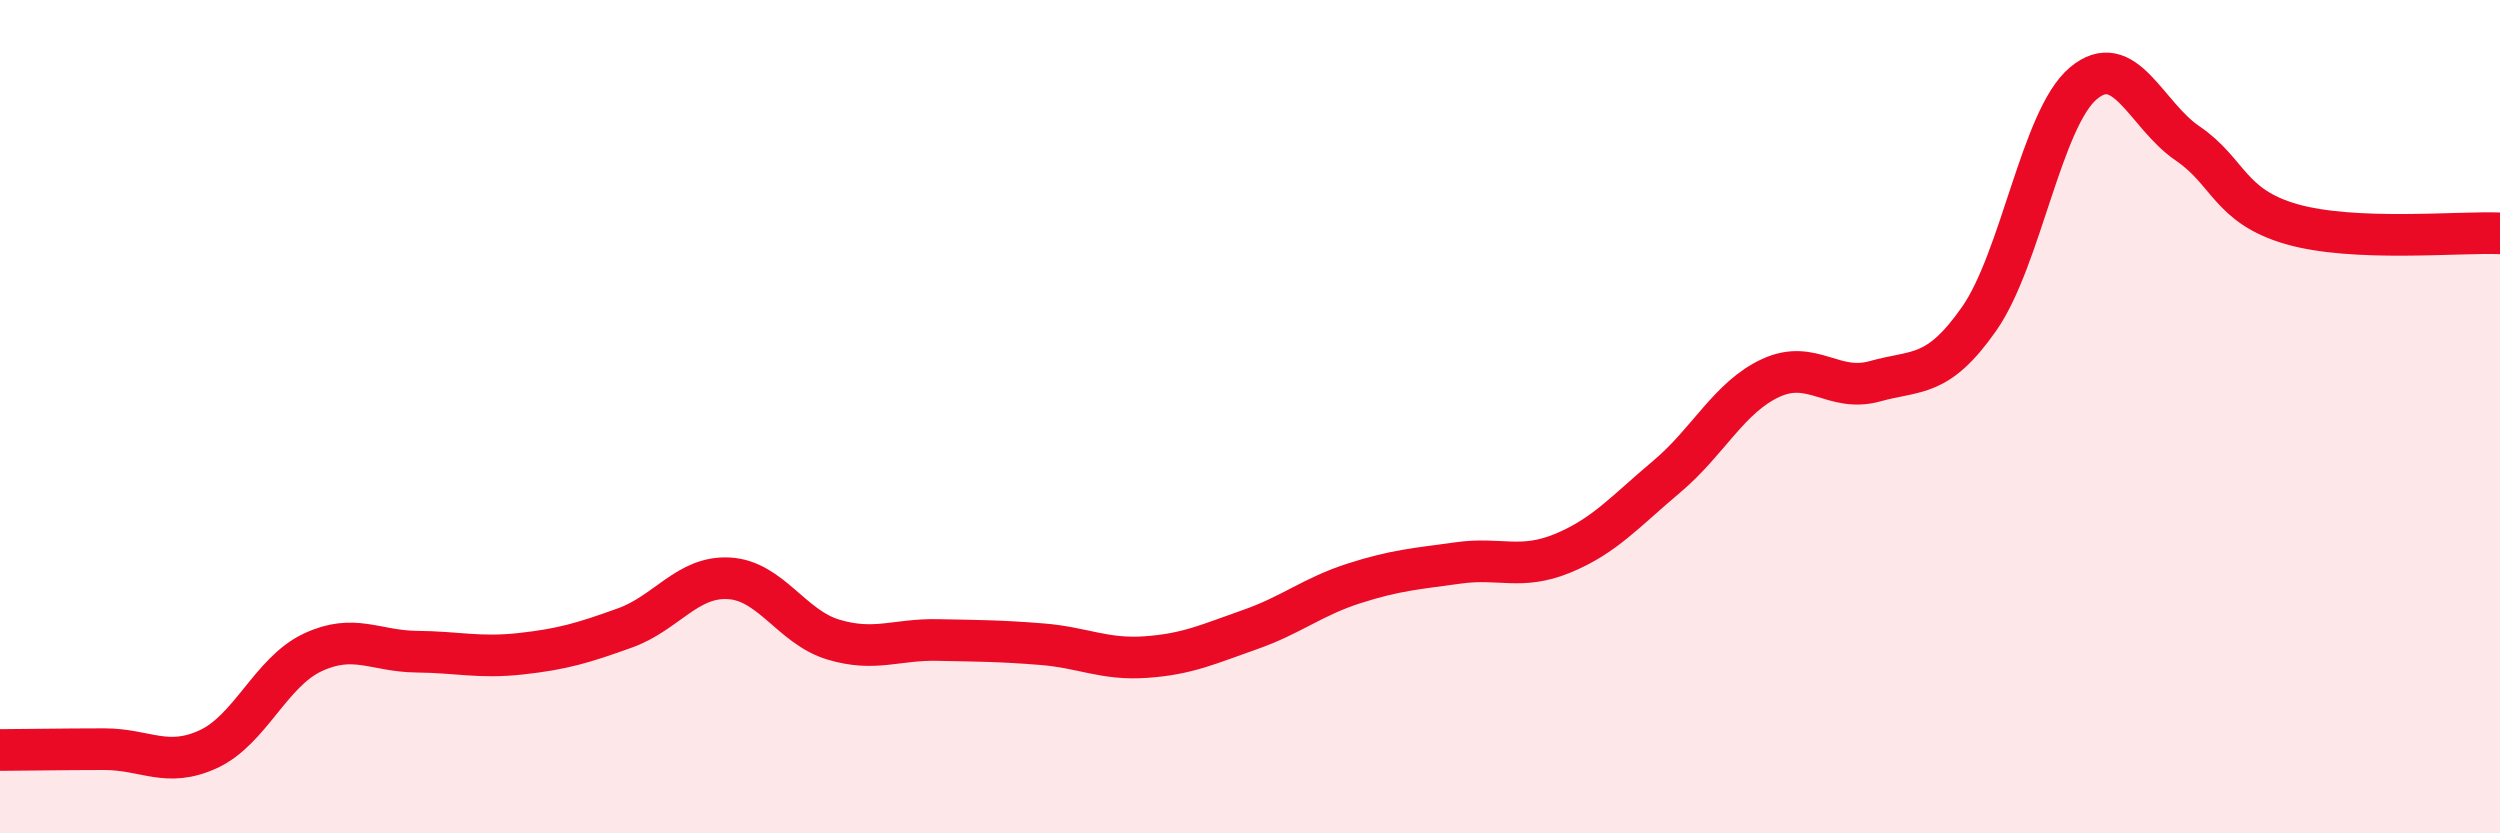
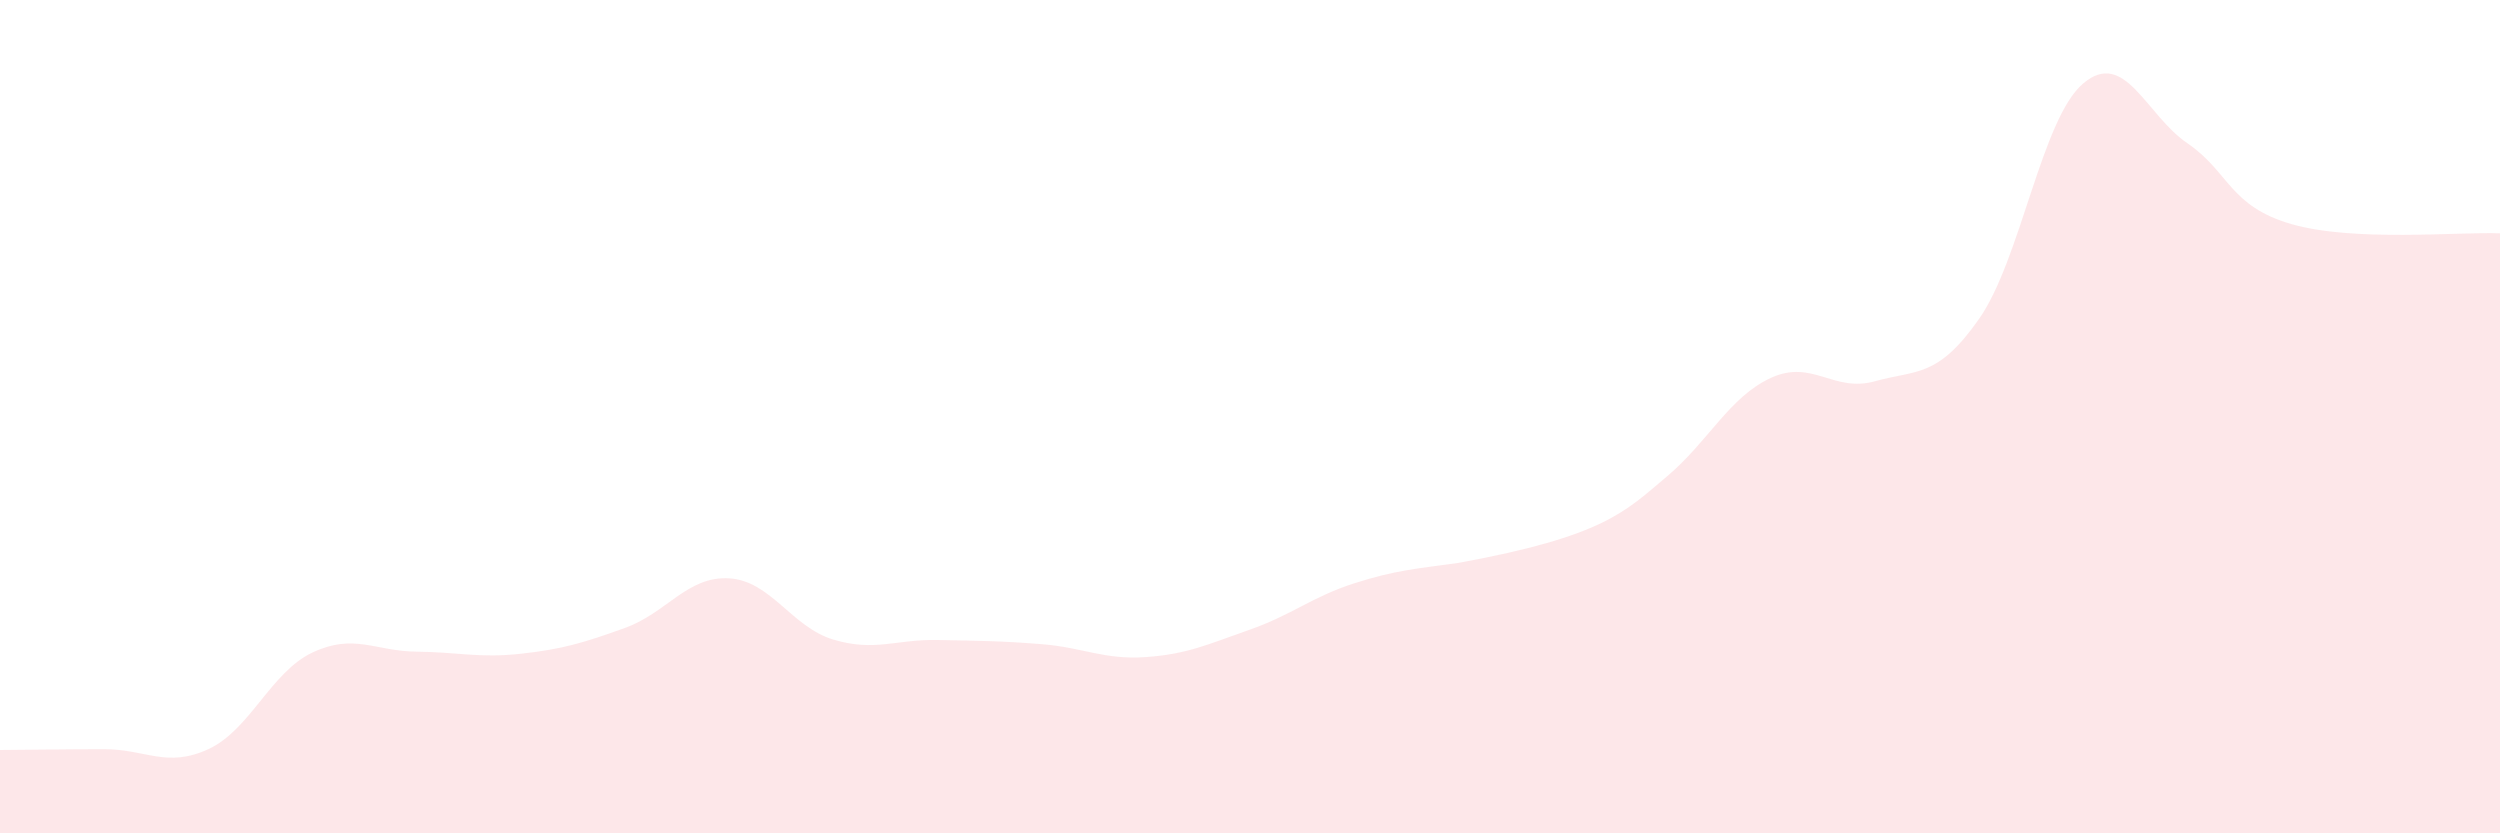
<svg xmlns="http://www.w3.org/2000/svg" width="60" height="20" viewBox="0 0 60 20">
-   <path d="M 0,18 C 0.5,18 1.5,17.98 2.5,17.98 C 3.5,17.98 4,18.44 5,17.98 C 6,17.52 6.5,16.13 7.5,15.66 C 8.5,15.19 9,15.63 10,15.64 C 11,15.65 11.5,15.8 12.5,15.69 C 13.5,15.58 14,15.43 15,15.07 C 16,14.71 16.5,13.82 17.5,13.88 C 18.5,13.94 19,15.05 20,15.35 C 21,15.65 21.5,15.34 22.5,15.36 C 23.5,15.38 24,15.38 25,15.46 C 26,15.54 26.5,15.84 27.5,15.77 C 28.5,15.7 29,15.46 30,15.11 C 31,14.76 31.5,14.32 32.5,14 C 33.5,13.68 34,13.65 35,13.51 C 36,13.37 36.5,13.69 37.5,13.28 C 38.5,12.87 39,12.28 40,11.44 C 41,10.6 41.5,9.53 42.5,9.07 C 43.5,8.61 44,9.43 45,9.15 C 46,8.87 46.5,9.08 47.5,7.65 C 48.5,6.22 49,2.84 50,2 C 51,1.16 51.5,2.76 52.5,3.44 C 53.5,4.12 53.5,4.95 55,5.38 C 56.5,5.81 59,5.56 60,5.6L60 20L0 20Z" fill="#EB0A25" opacity="0.1" stroke-linecap="round" stroke-linejoin="round" />
-   <path d="M 0,18 C 0.5,18 1.5,17.98 2.5,17.98 C 3.5,17.98 4,18.44 5,17.98 C 6,17.52 6.5,16.13 7.5,15.66 C 8.5,15.19 9,15.63 10,15.64 C 11,15.65 11.5,15.8 12.5,15.69 C 13.5,15.58 14,15.43 15,15.07 C 16,14.71 16.5,13.82 17.5,13.88 C 18.5,13.94 19,15.05 20,15.35 C 21,15.65 21.5,15.34 22.5,15.36 C 23.5,15.38 24,15.38 25,15.46 C 26,15.54 26.5,15.84 27.5,15.77 C 28.5,15.7 29,15.46 30,15.11 C 31,14.76 31.5,14.32 32.5,14 C 33.5,13.68 34,13.65 35,13.51 C 36,13.37 36.5,13.69 37.5,13.28 C 38.5,12.87 39,12.28 40,11.44 C 41,10.6 41.5,9.53 42.5,9.07 C 43.5,8.61 44,9.43 45,9.15 C 46,8.87 46.5,9.08 47.5,7.65 C 48.5,6.22 49,2.84 50,2 C 51,1.16 51.5,2.76 52.5,3.44 C 53.5,4.12 53.5,4.95 55,5.38 C 56.5,5.81 59,5.56 60,5.6" stroke="#EB0A25" stroke-width="1" fill="none" stroke-linecap="round" stroke-linejoin="round" />
+   <path d="M 0,18 C 0.5,18 1.5,17.98 2.5,17.98 C 3.5,17.98 4,18.44 5,17.98 C 6,17.52 6.5,16.13 7.5,15.66 C 8.5,15.19 9,15.63 10,15.64 C 11,15.65 11.5,15.8 12.5,15.69 C 13.5,15.58 14,15.43 15,15.07 C 16,14.71 16.5,13.82 17.5,13.88 C 18.5,13.94 19,15.05 20,15.35 C 21,15.65 21.5,15.34 22.5,15.36 C 23.5,15.38 24,15.38 25,15.46 C 26,15.54 26.5,15.84 27.5,15.77 C 28.5,15.7 29,15.46 30,15.11 C 31,14.76 31.5,14.32 32.5,14 C 33.5,13.68 34,13.65 35,13.51 C 38.5,12.87 39,12.28 40,11.44 C 41,10.6 41.5,9.53 42.5,9.07 C 43.5,8.61 44,9.43 45,9.15 C 46,8.87 46.5,9.08 47.5,7.65 C 48.5,6.22 49,2.84 50,2 C 51,1.16 51.5,2.76 52.5,3.44 C 53.5,4.12 53.5,4.95 55,5.38 C 56.5,5.81 59,5.56 60,5.6L60 20L0 20Z" fill="#EB0A25" opacity="0.1" stroke-linecap="round" stroke-linejoin="round" />
</svg>